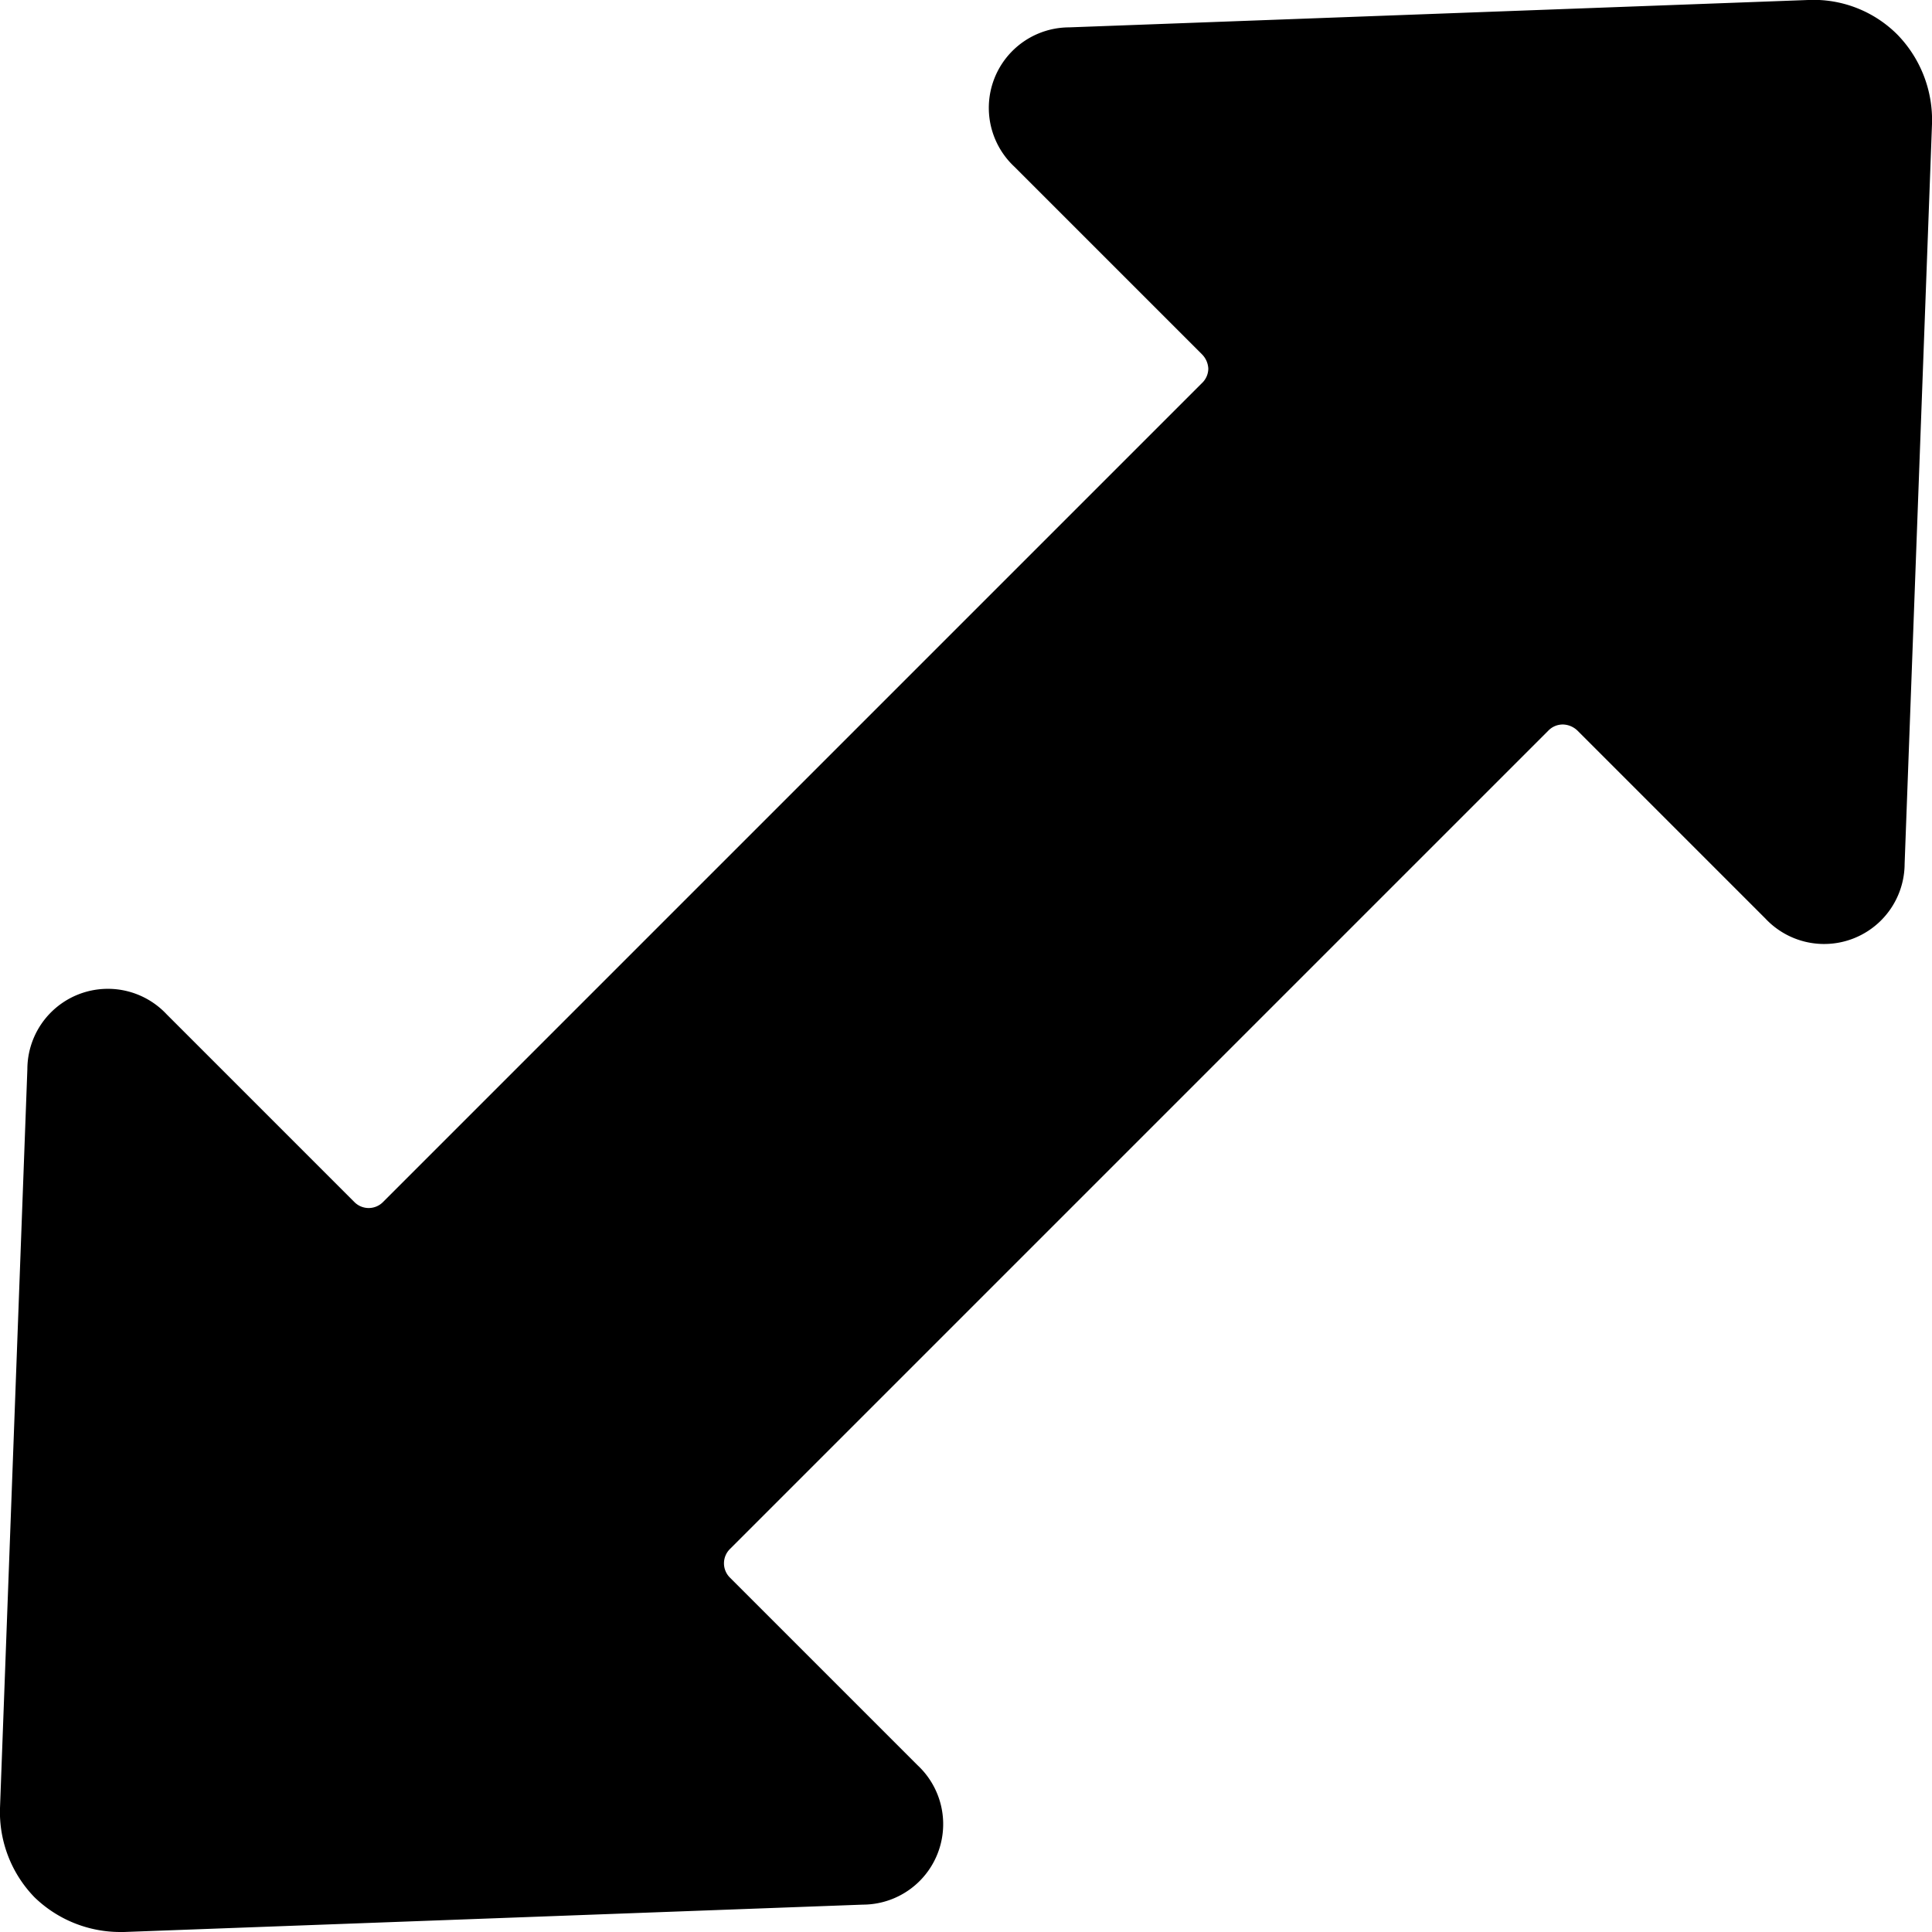
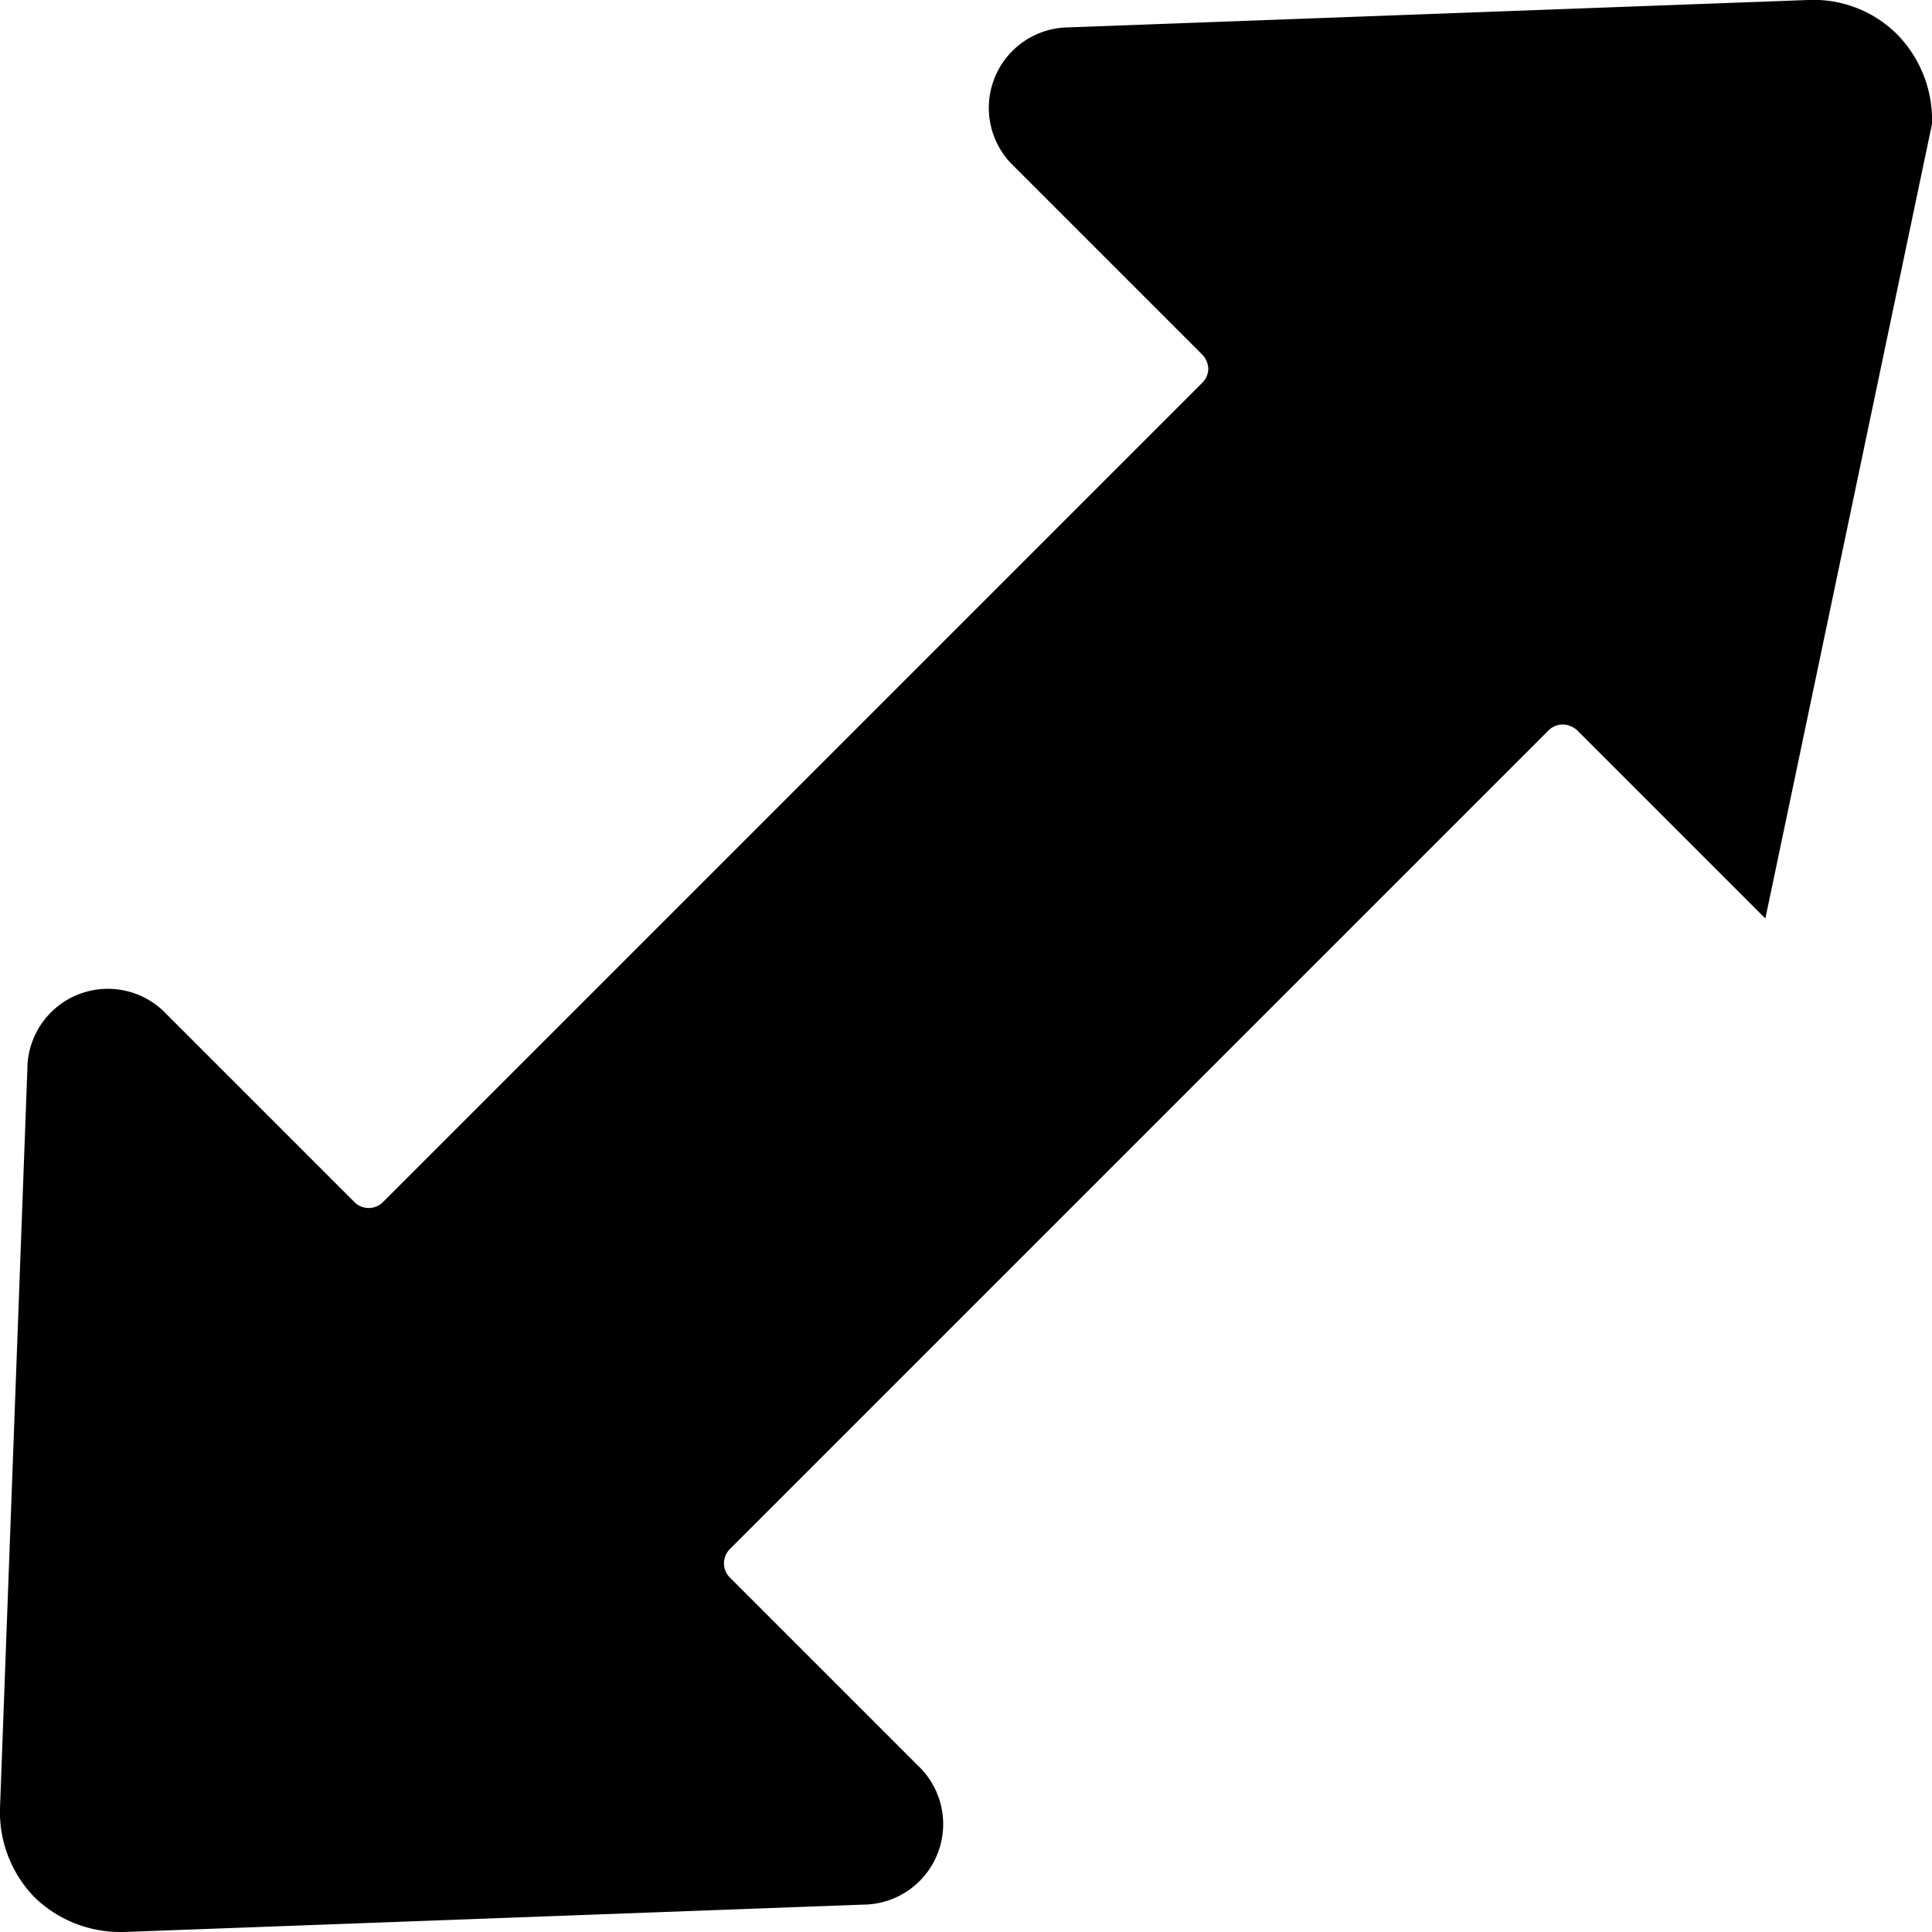
<svg xmlns="http://www.w3.org/2000/svg" viewBox="0 0 24 24">
-   <path d="m22.46 0 -9.18 0.34a1 1 0 0 0 -0.68 1.73l2.33 2.33a0.27 0.27 0 0 1 0.08 0.18 0.25 0.25 0 0 1 -0.08 0.18L4.76 14.93a0.25 0.25 0 0 1 -0.36 0L2.07 12.6a1 1 0 0 0 -1.73 0.68L0 22.46a1.52 1.52 0 0 0 0.43 1.11 1.53 1.53 0 0 0 1.06 0.43h0.05l9.18 -0.34a1 1 0 0 0 0.68 -1.73L9.07 19.6a0.25 0.25 0 0 1 0 -0.36L19.24 9.07a0.25 0.25 0 0 1 0.18 -0.07 0.27 0.27 0 0 1 0.18 0.08l2.33 2.33a1 1 0 0 0 1.73 -0.68L24 1.54a1.52 1.52 0 0 0 -0.43 -1.11A1.47 1.47 0 0 0 22.46 0Z" fill="#000000" stroke-width="1" />
+   <path d="m22.46 0 -9.18 0.34a1 1 0 0 0 -0.68 1.73l2.33 2.33a0.27 0.27 0 0 1 0.08 0.18 0.25 0.25 0 0 1 -0.08 0.18L4.76 14.93a0.25 0.25 0 0 1 -0.36 0L2.07 12.6a1 1 0 0 0 -1.73 0.68L0 22.46a1.52 1.52 0 0 0 0.43 1.11 1.53 1.53 0 0 0 1.06 0.43h0.05l9.18 -0.34a1 1 0 0 0 0.68 -1.73L9.07 19.6a0.25 0.25 0 0 1 0 -0.36L19.24 9.07a0.25 0.25 0 0 1 0.18 -0.07 0.27 0.27 0 0 1 0.18 0.08l2.33 2.33L24 1.54a1.52 1.52 0 0 0 -0.43 -1.11A1.47 1.47 0 0 0 22.46 0Z" fill="#000000" stroke-width="1" />
</svg>